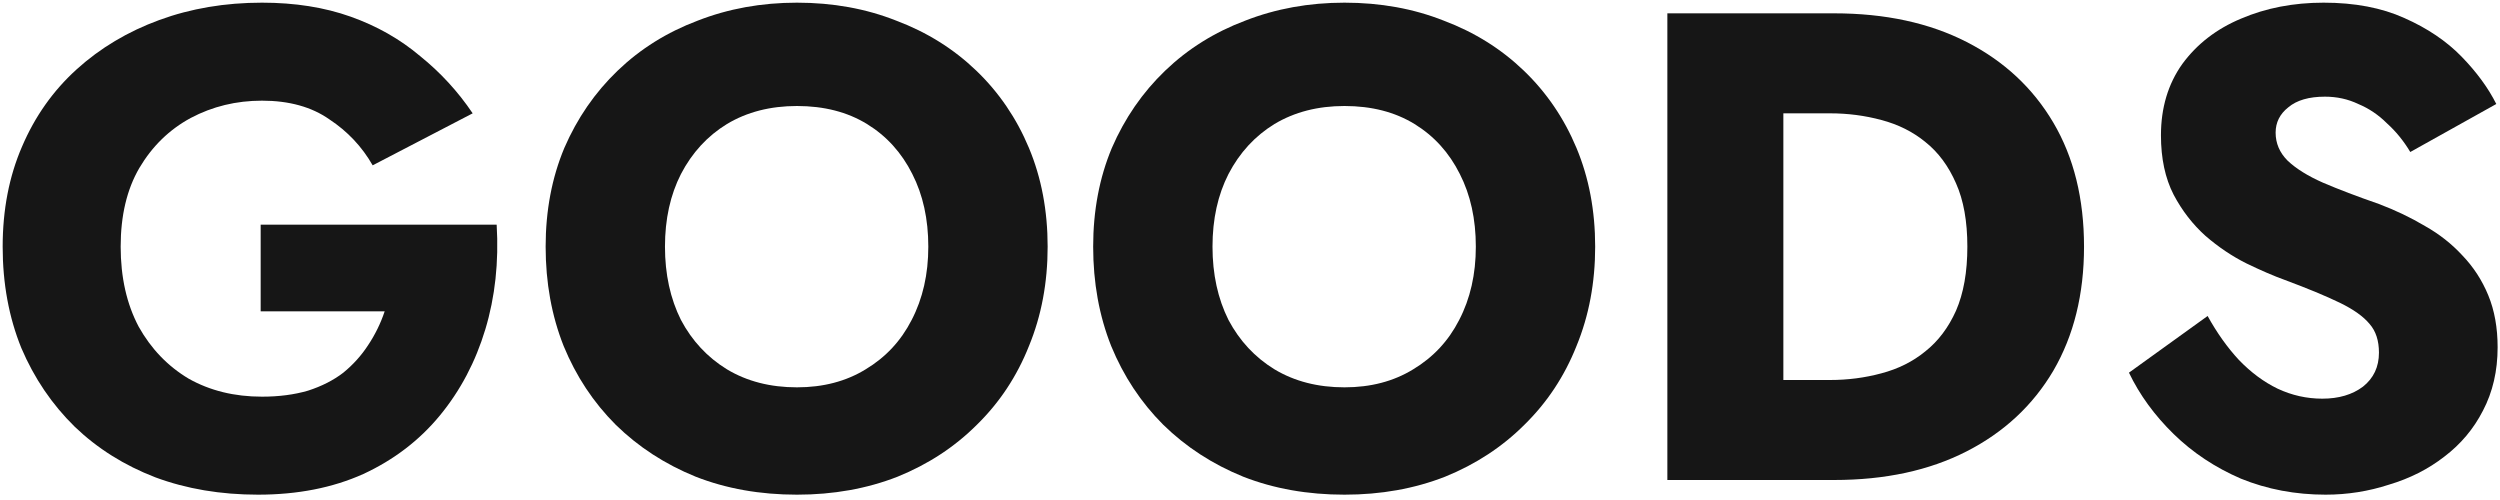
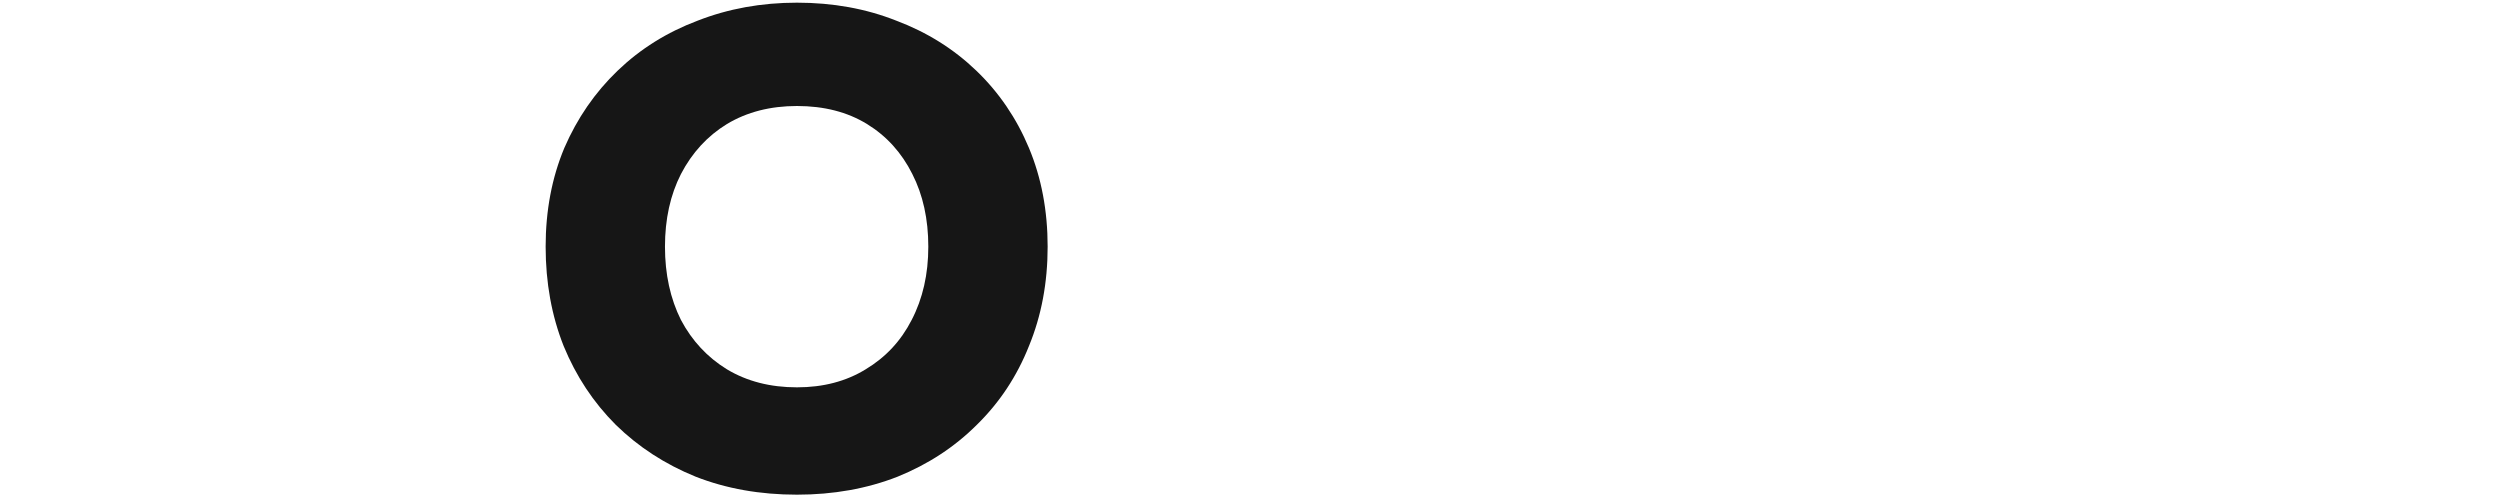
<svg xmlns="http://www.w3.org/2000/svg" width="375" height="75" viewBox="0 0 375 75" fill="none">
-   <path d="M39.1 46.7H57.7C57.1 48.5 56.267 50.2 55.2 51.8C54.2 53.333 52.967 54.7 51.5 55.9C50.034 57.033 48.267 57.933 46.2 58.6C44.134 59.2 41.834 59.5 39.3 59.5C35.167 59.5 31.5 58.6 28.3 56.8C25.167 54.933 22.667 52.333 20.8 49C19 45.6 18.1 41.6 18.1 37C18.1 32.333 19.034 28.4 20.9 25.2C22.834 21.933 25.4 19.433 28.6 17.7C31.867 15.967 35.434 15.1 39.3 15.1C43.367 15.1 46.734 16.033 49.4 17.9C52.134 19.7 54.3 22 55.9 24.8L70.9 17C68.7 13.733 66.067 10.867 63 8.4C60 5.867 56.534 3.9 52.6 2.5C48.667 1.1 44.234 0.4 39.3 0.4C33.767 0.4 28.634 1.267 23.9 3C19.167 4.733 15.034 7.2 11.5 10.4C7.967 13.6 5.234 17.467 3.3 22C1.367 26.467 0.4 31.467 0.4 37C0.4 42.533 1.334 47.6 3.2 52.2C5.134 56.733 7.8 60.667 11.2 64C14.6 67.267 18.634 69.8 23.3 71.6C27.967 73.333 33.1 74.2 38.7 74.2C44.634 74.2 49.9 73.167 54.5 71.1C59.1 68.967 62.934 66.033 66 62.3C69.067 58.567 71.334 54.267 72.8 49.4C74.267 44.533 74.834 39.3 74.5 33.7H39.1V46.7Z" fill="#161616" />
  <path d="M99.746 37C99.746 32.867 100.546 29.233 102.146 26.1C103.812 22.9 106.112 20.4 109.046 18.6C112.046 16.8 115.546 15.9 119.546 15.9C123.612 15.9 127.112 16.8 130.046 18.6C132.979 20.4 135.246 22.9 136.846 26.1C138.446 29.233 139.246 32.867 139.246 37C139.246 41.133 138.412 44.8 136.746 48C135.146 51.133 132.846 53.6 129.846 55.4C126.912 57.2 123.479 58.1 119.546 58.1C115.546 58.1 112.046 57.2 109.046 55.4C106.112 53.6 103.812 51.133 102.146 48C100.546 44.8 99.746 41.133 99.746 37ZM81.846 37C81.846 42.4 82.746 47.367 84.546 51.9C86.412 56.433 89.012 60.367 92.346 63.7C95.746 67.033 99.746 69.633 104.346 71.5C108.946 73.3 114.012 74.2 119.546 74.2C125.012 74.2 130.046 73.3 134.646 71.5C139.246 69.633 143.212 67.033 146.546 63.7C149.946 60.367 152.546 56.433 154.346 51.9C156.212 47.367 157.146 42.4 157.146 37C157.146 31.6 156.212 26.667 154.346 22.2C152.479 17.733 149.846 13.867 146.446 10.6C143.046 7.333 139.046 4.833 134.446 3.1C129.912 1.3 124.946 0.4 119.546 0.4C114.212 0.4 109.246 1.3 104.646 3.1C100.046 4.833 96.046 7.333 92.646 10.6C89.246 13.867 86.579 17.733 84.646 22.2C82.779 26.667 81.846 31.6 81.846 37Z" fill="#161616" />
-   <path d="M181.875 37C181.875 32.867 182.675 29.233 184.275 26.1C185.941 22.9 188.241 20.4 191.175 18.6C194.175 16.8 197.675 15.9 201.675 15.9C205.741 15.9 209.241 16.8 212.175 18.6C215.108 20.4 217.375 22.9 218.975 26.1C220.575 29.233 221.375 32.867 221.375 37C221.375 41.133 220.541 44.8 218.875 48C217.275 51.133 214.975 53.6 211.975 55.4C209.041 57.2 205.608 58.1 201.675 58.1C197.675 58.1 194.175 57.2 191.175 55.4C188.241 53.6 185.941 51.133 184.275 48C182.675 44.8 181.875 41.133 181.875 37ZM163.975 37C163.975 42.4 164.875 47.367 166.675 51.9C168.541 56.433 171.141 60.367 174.475 63.7C177.875 67.033 181.875 69.633 186.475 71.5C191.075 73.3 196.141 74.2 201.675 74.2C207.141 74.2 212.175 73.3 216.775 71.5C221.375 69.633 225.341 67.033 228.675 63.7C232.075 60.367 234.675 56.433 236.475 51.9C238.341 47.367 239.275 42.4 239.275 37C239.275 31.6 238.341 26.667 236.475 22.2C234.608 17.733 231.975 13.867 228.575 10.6C225.175 7.333 221.175 4.833 216.575 3.1C212.041 1.3 207.075 0.4 201.675 0.4C196.341 0.4 191.375 1.3 186.775 3.1C182.175 4.833 178.175 7.333 174.775 10.6C171.375 13.867 168.708 17.733 166.775 22.2C164.908 26.667 163.975 31.6 163.975 37Z" fill="#161616" />
-   <path d="M250.104 2V72H267.504V2H250.104ZM275.104 72C282.77 72 289.404 70.567 295.004 67.7C300.604 64.833 304.937 60.8 308.004 55.6C311.07 50.333 312.604 44.133 312.604 37C312.604 29.8 311.07 23.6 308.004 18.4C304.937 13.2 300.604 9.167 295.004 6.3C289.404 3.433 282.77 2 275.104 2H261.304V17H274.504C277.17 17 279.737 17.333 282.204 18C284.737 18.667 286.937 19.767 288.804 21.3C290.737 22.833 292.27 24.9 293.404 27.5C294.537 30.033 295.104 33.2 295.104 37C295.104 40.8 294.537 44 293.404 46.6C292.27 49.133 290.737 51.167 288.804 52.7C286.937 54.233 284.737 55.333 282.204 56C279.737 56.667 277.17 57 274.504 57H261.304V72H275.104Z" fill="#161616" />
-   <path d="M331.143 47.4L319.343 55.9C320.943 59.233 323.177 62.3 326.043 65.1C328.91 67.9 332.277 70.133 336.143 71.8C340.077 73.4 344.31 74.2 348.843 74.2C352.11 74.2 355.277 73.7 358.343 72.7C361.477 71.767 364.243 70.367 366.643 68.5C369.11 66.633 371.043 64.333 372.443 61.6C373.91 58.8 374.643 55.633 374.643 52.1C374.643 49.167 374.177 46.567 373.243 44.3C372.31 42.033 371.01 40.033 369.343 38.3C367.743 36.567 365.877 35.1 363.743 33.9C361.61 32.633 359.31 31.533 356.843 30.6C353.577 29.467 350.777 28.4 348.443 27.4C346.177 26.4 344.41 25.3 343.143 24.1C341.943 22.9 341.343 21.5 341.343 19.9C341.343 18.367 341.977 17.1 343.243 16.1C344.51 15.033 346.343 14.5 348.743 14.5C350.543 14.5 352.21 14.867 353.743 15.6C355.343 16.267 356.777 17.233 358.043 18.5C359.377 19.7 360.543 21.133 361.543 22.8L374.443 15.6C373.243 13.2 371.51 10.833 369.243 8.5C366.977 6.167 364.11 4.233 360.643 2.7C357.243 1.167 353.21 0.4 348.543 0.4C344.01 0.4 339.877 1.2 336.143 2.8C332.477 4.333 329.543 6.6 327.343 9.6C325.21 12.6 324.143 16.167 324.143 20.3C324.143 23.767 324.777 26.733 326.043 29.2C327.31 31.6 328.91 33.667 330.843 35.4C332.777 37.067 334.81 38.433 336.943 39.5C339.143 40.567 341.077 41.4 342.743 42C346.143 43.267 348.877 44.4 350.943 45.4C353.01 46.4 354.51 47.467 355.443 48.6C356.377 49.667 356.843 51.1 356.843 52.9C356.843 55.033 356.043 56.733 354.443 58C352.843 59.2 350.81 59.8 348.343 59.8C346.01 59.8 343.777 59.3 341.643 58.3C339.577 57.3 337.643 55.867 335.843 54C334.11 52.133 332.543 49.933 331.143 47.4Z" fill="#161616" />
</svg>